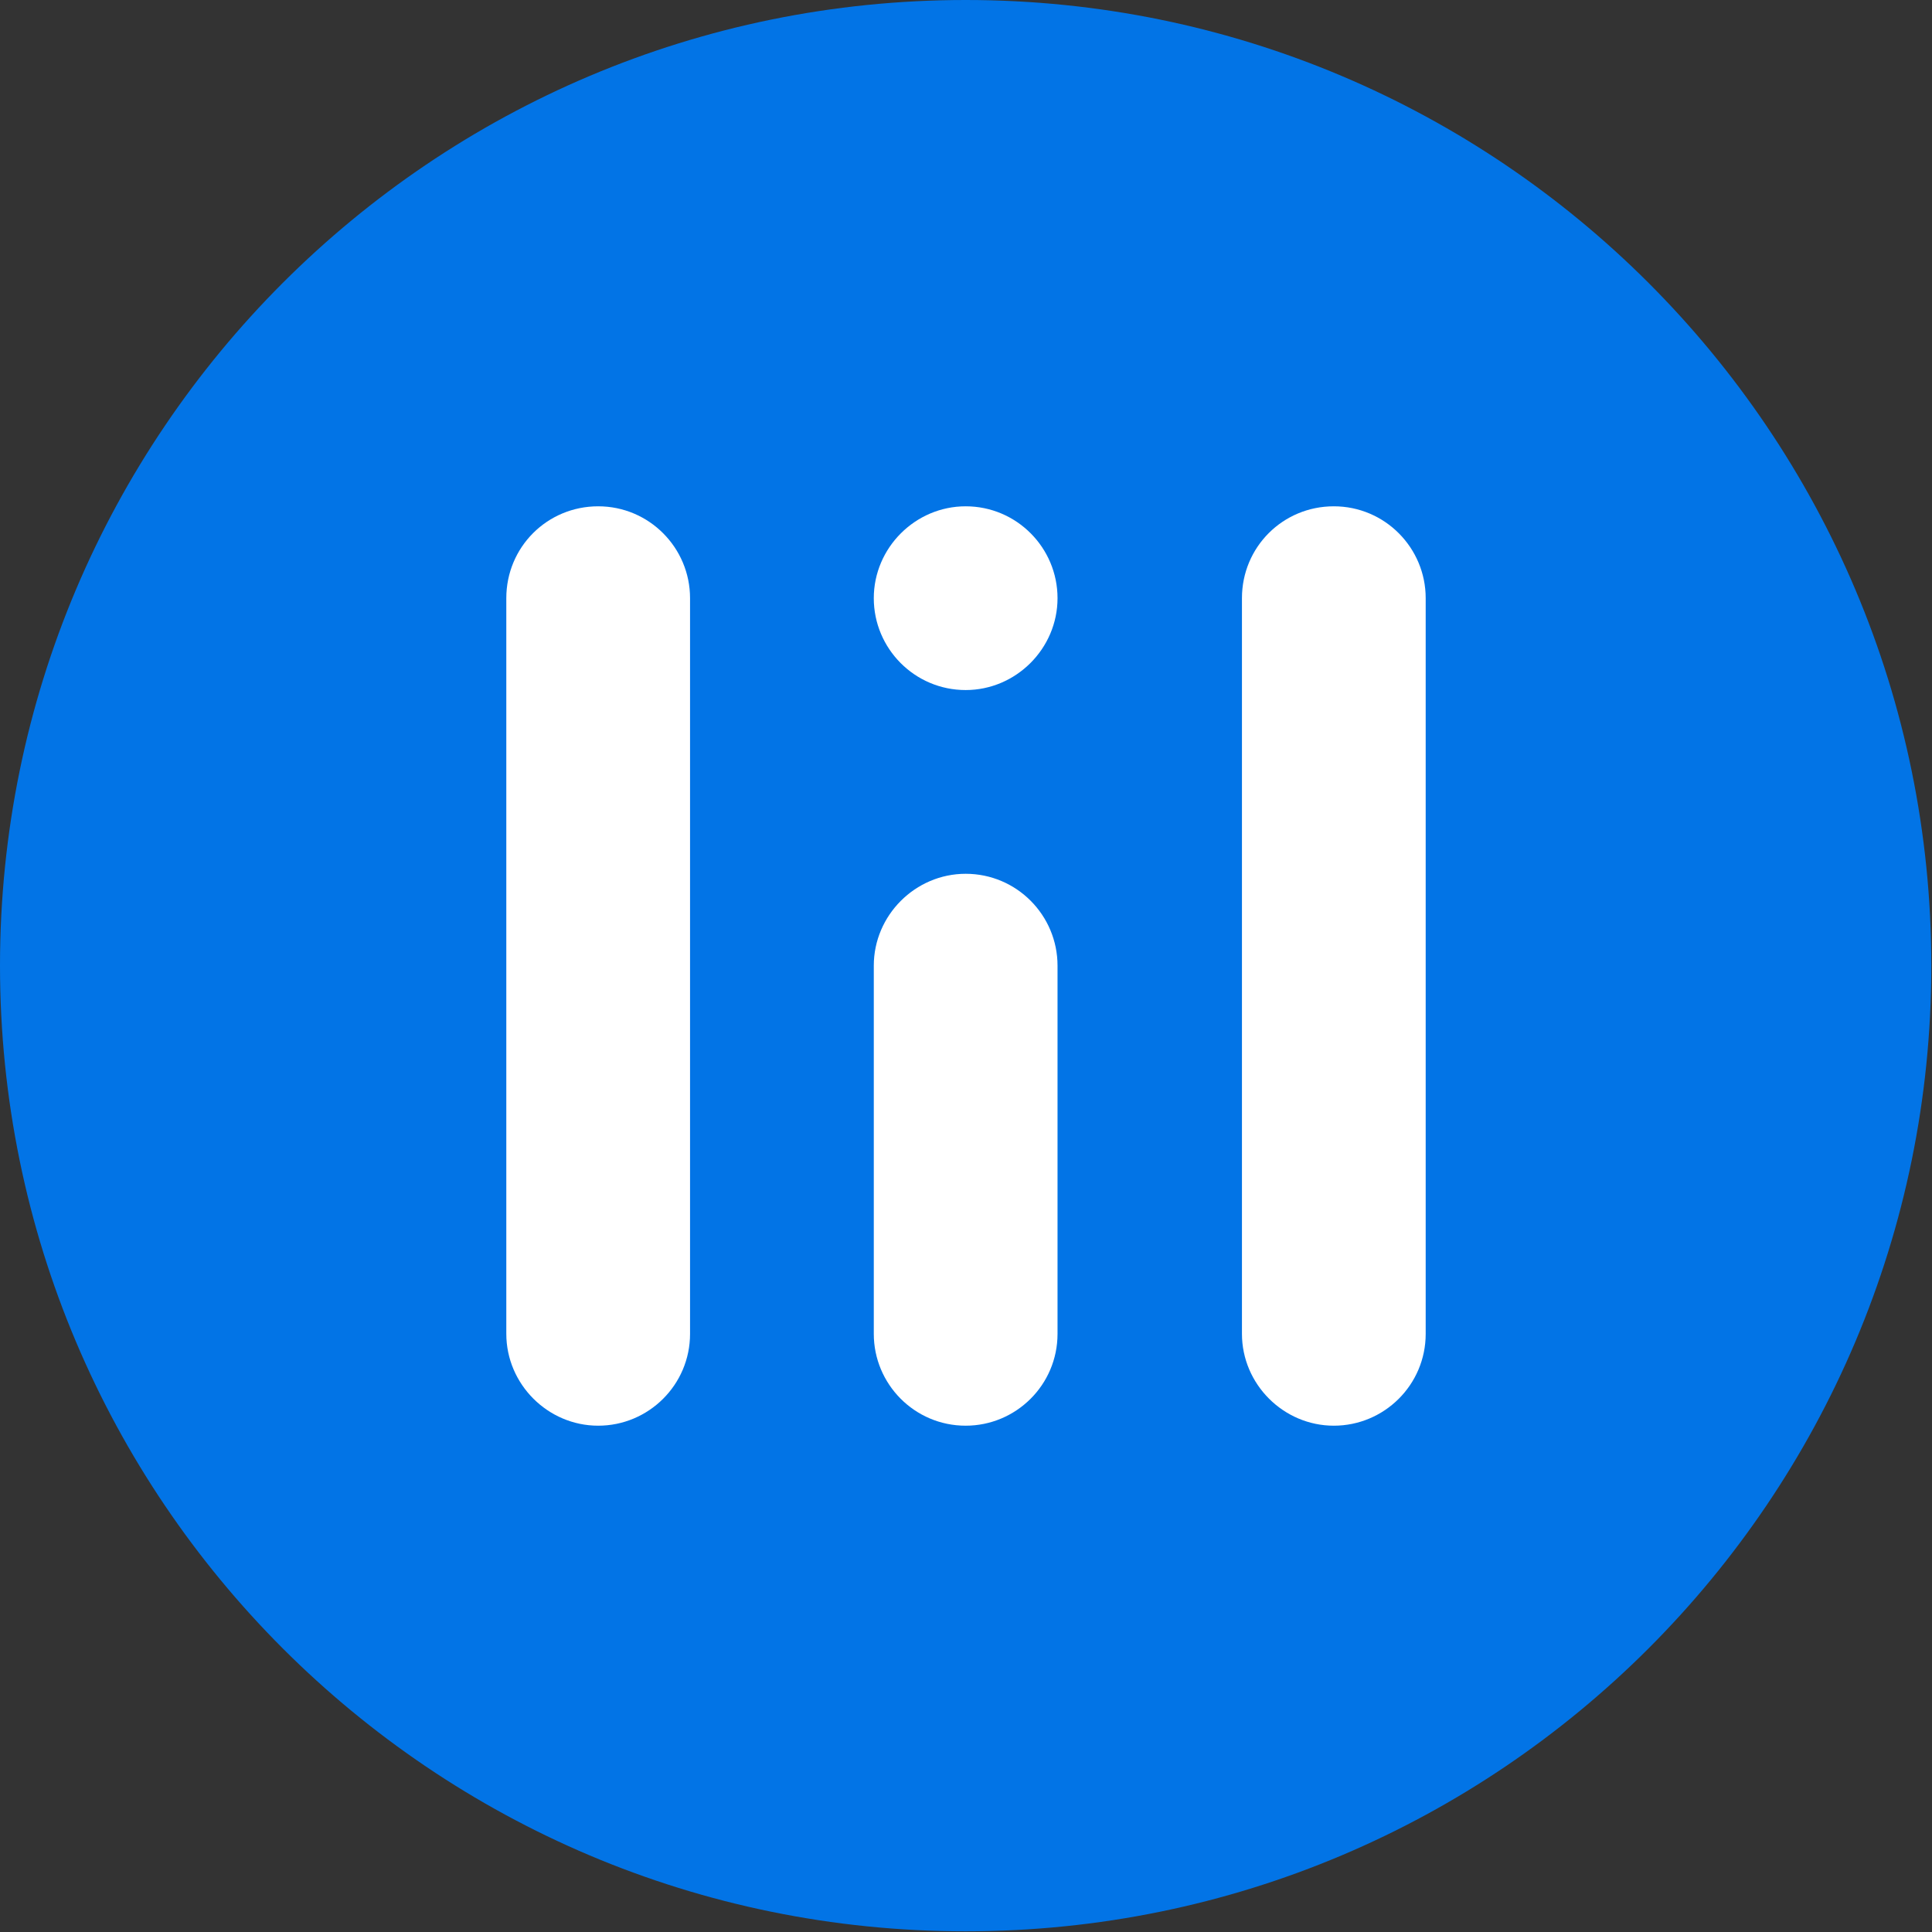
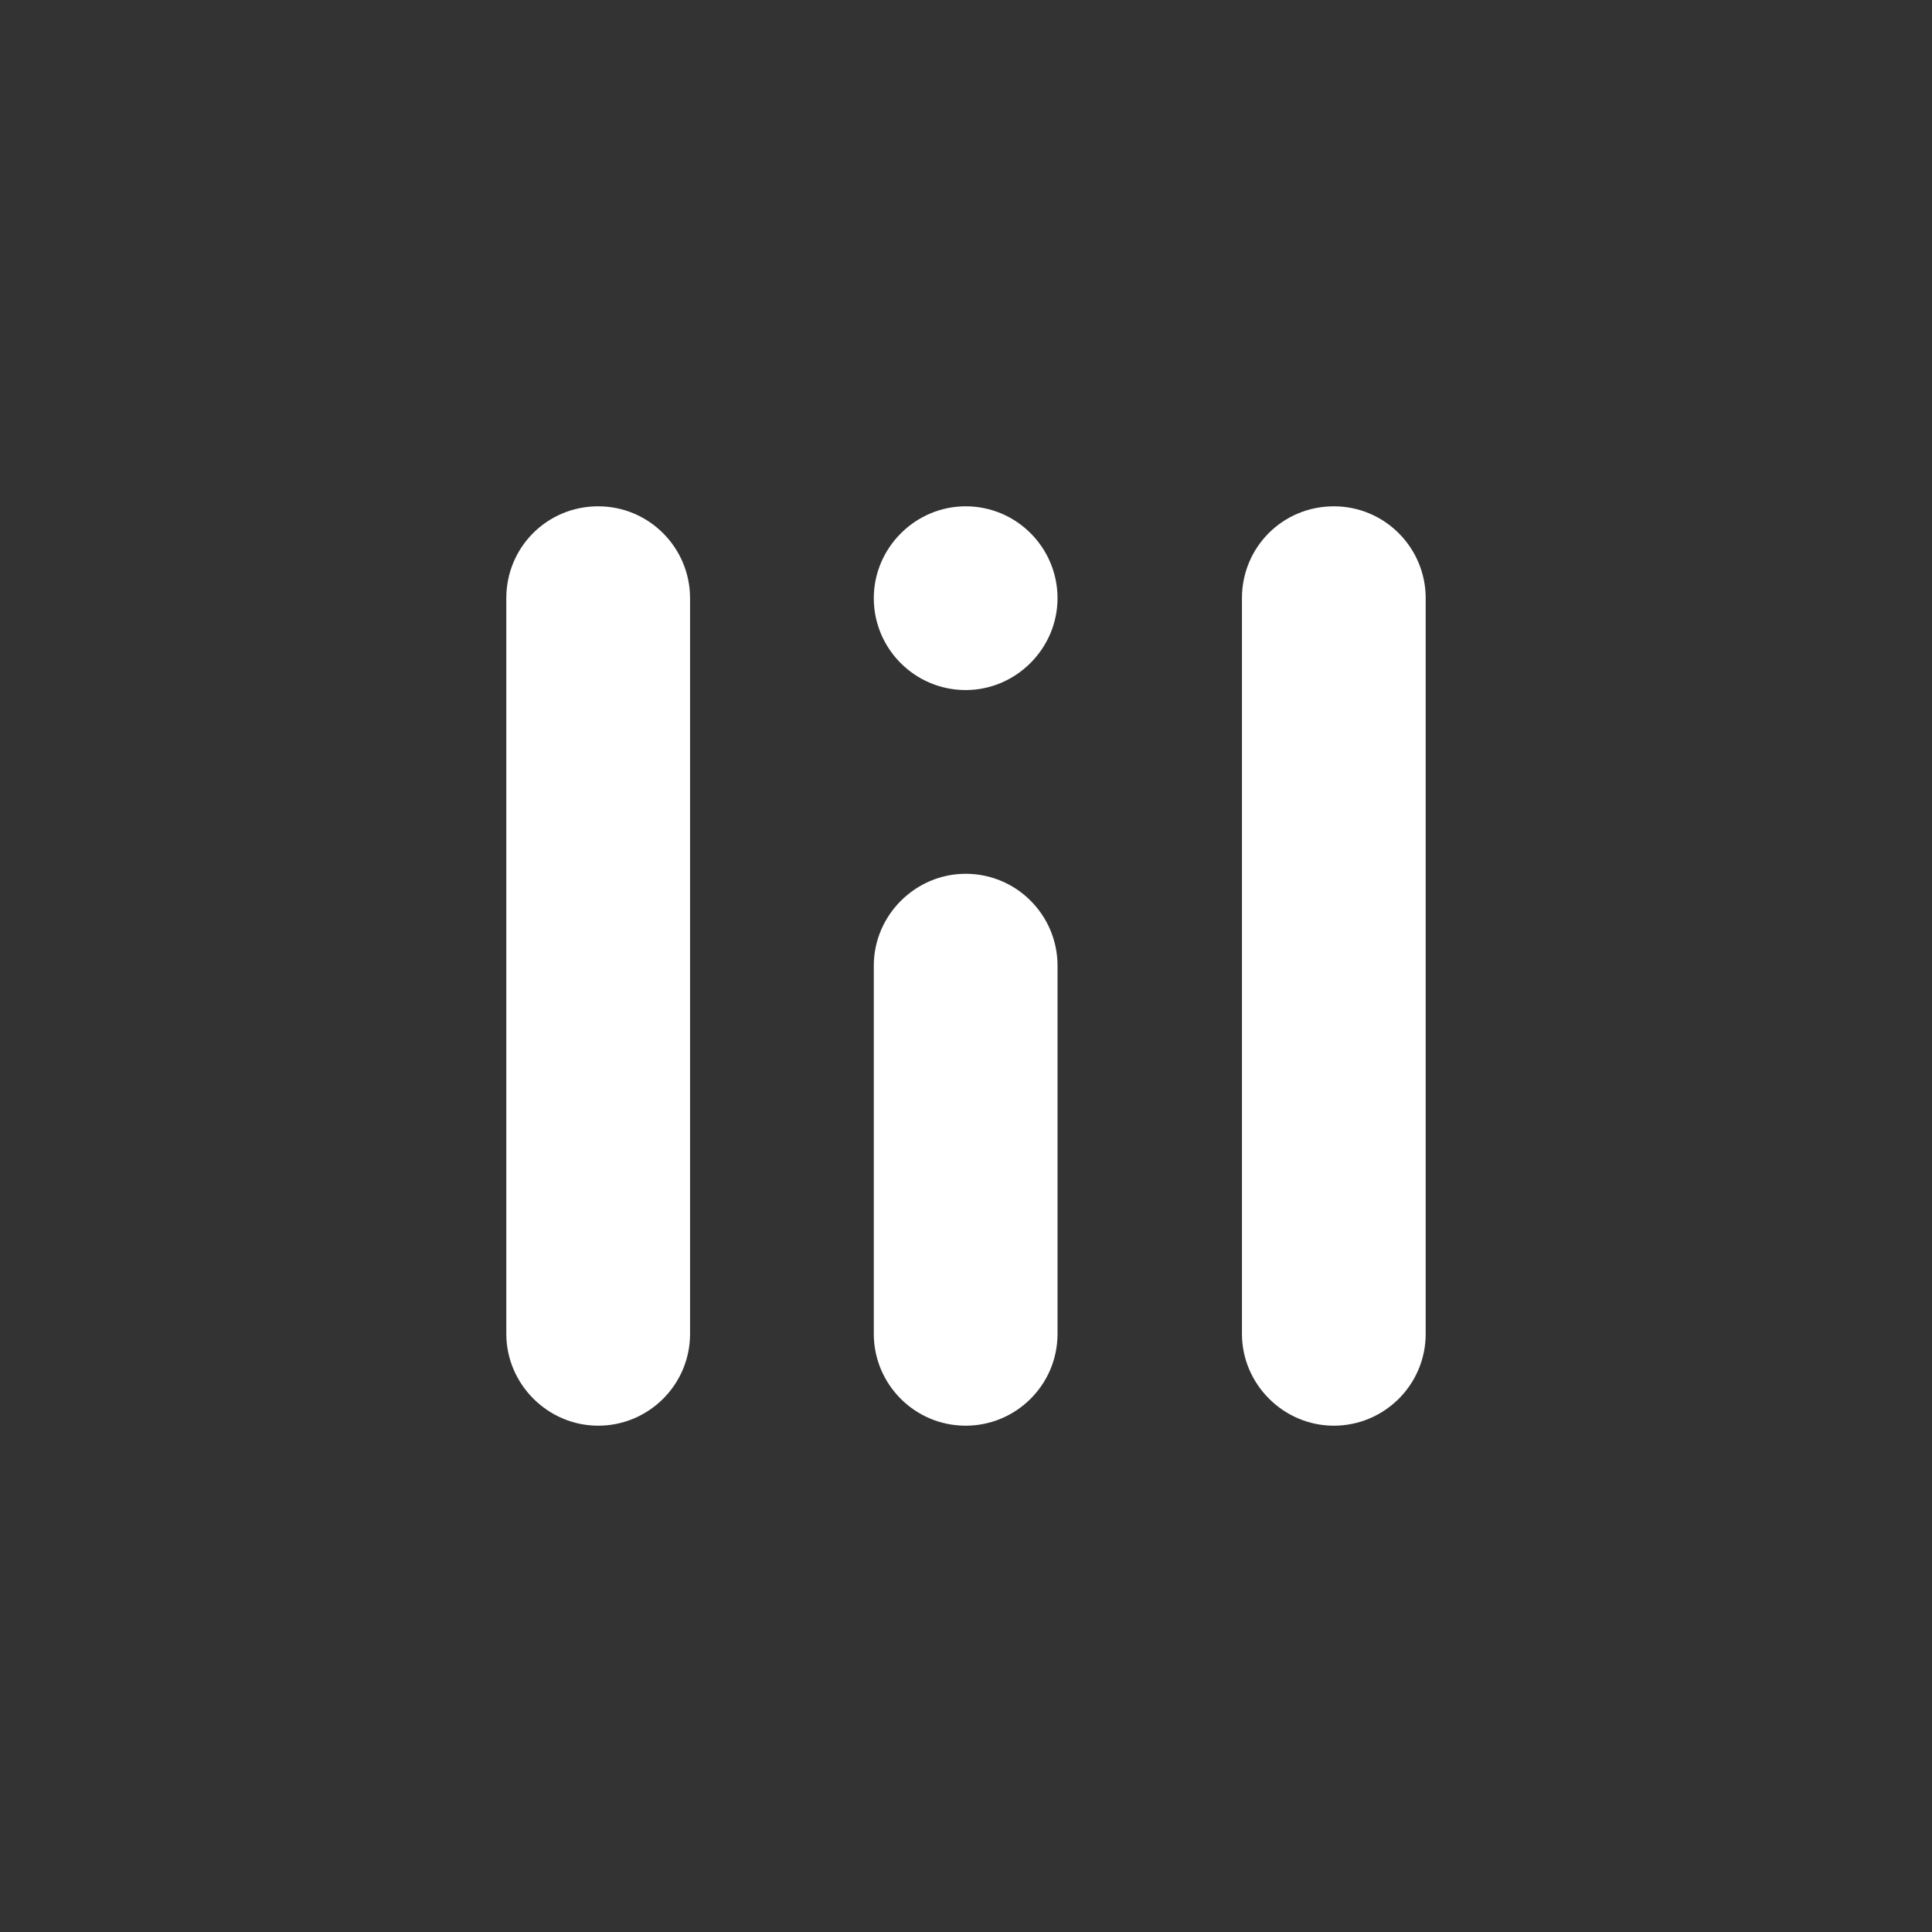
<svg xmlns="http://www.w3.org/2000/svg" data-bbox="0 0 283.8 283.8" viewBox="0 0 283.9 283.9" data-type="color">
  <rect x="0" y="0" width="283.9" height="283.9" fill="#333333" stroke="none" />
  <g>
-     <path fill-rule="evenodd" clip-rule="evenodd" fill="#0274e6" d="M283.8 141.9c0 78.37-63.53 141.9-141.9 141.9S0 220.27 0 141.9 63.53 0 141.9 0s141.9 63.53 141.9 141.9z" data-color="1" />
    <path d="M87.9 74.4c7.5 0 13.5 6.1 13.5 13.5V196c0 7.5-6.1 13.5-13.5 13.5s-13.5-6.1-13.5-13.5V87.9c0-7.5 6-13.5 13.5-13.5zm54 0c7.5 0 13.5 6.1 13.5 13.5s-6.1 13.5-13.5 13.5c-7.5 0-13.5-6.1-13.5-13.5s6.1-13.5 13.5-13.5zm0 54c7.5 0 13.5 6.1 13.5 13.5V196c0 7.5-6.1 13.5-13.5 13.5-7.5 0-13.5-6.1-13.5-13.5v-54.1c0-7.4 6.1-13.5 13.5-13.5zm54.1-54c7.5 0 13.5 6.1 13.5 13.5V196c0 7.5-6.1 13.5-13.5 13.5s-13.5-6.1-13.5-13.5V87.9c0-7.5 6-13.5 13.5-13.5z" fill="#ffffff" fill-rule="evenodd" clip-rule="evenodd" data-color="2" />
  </g>
</svg>